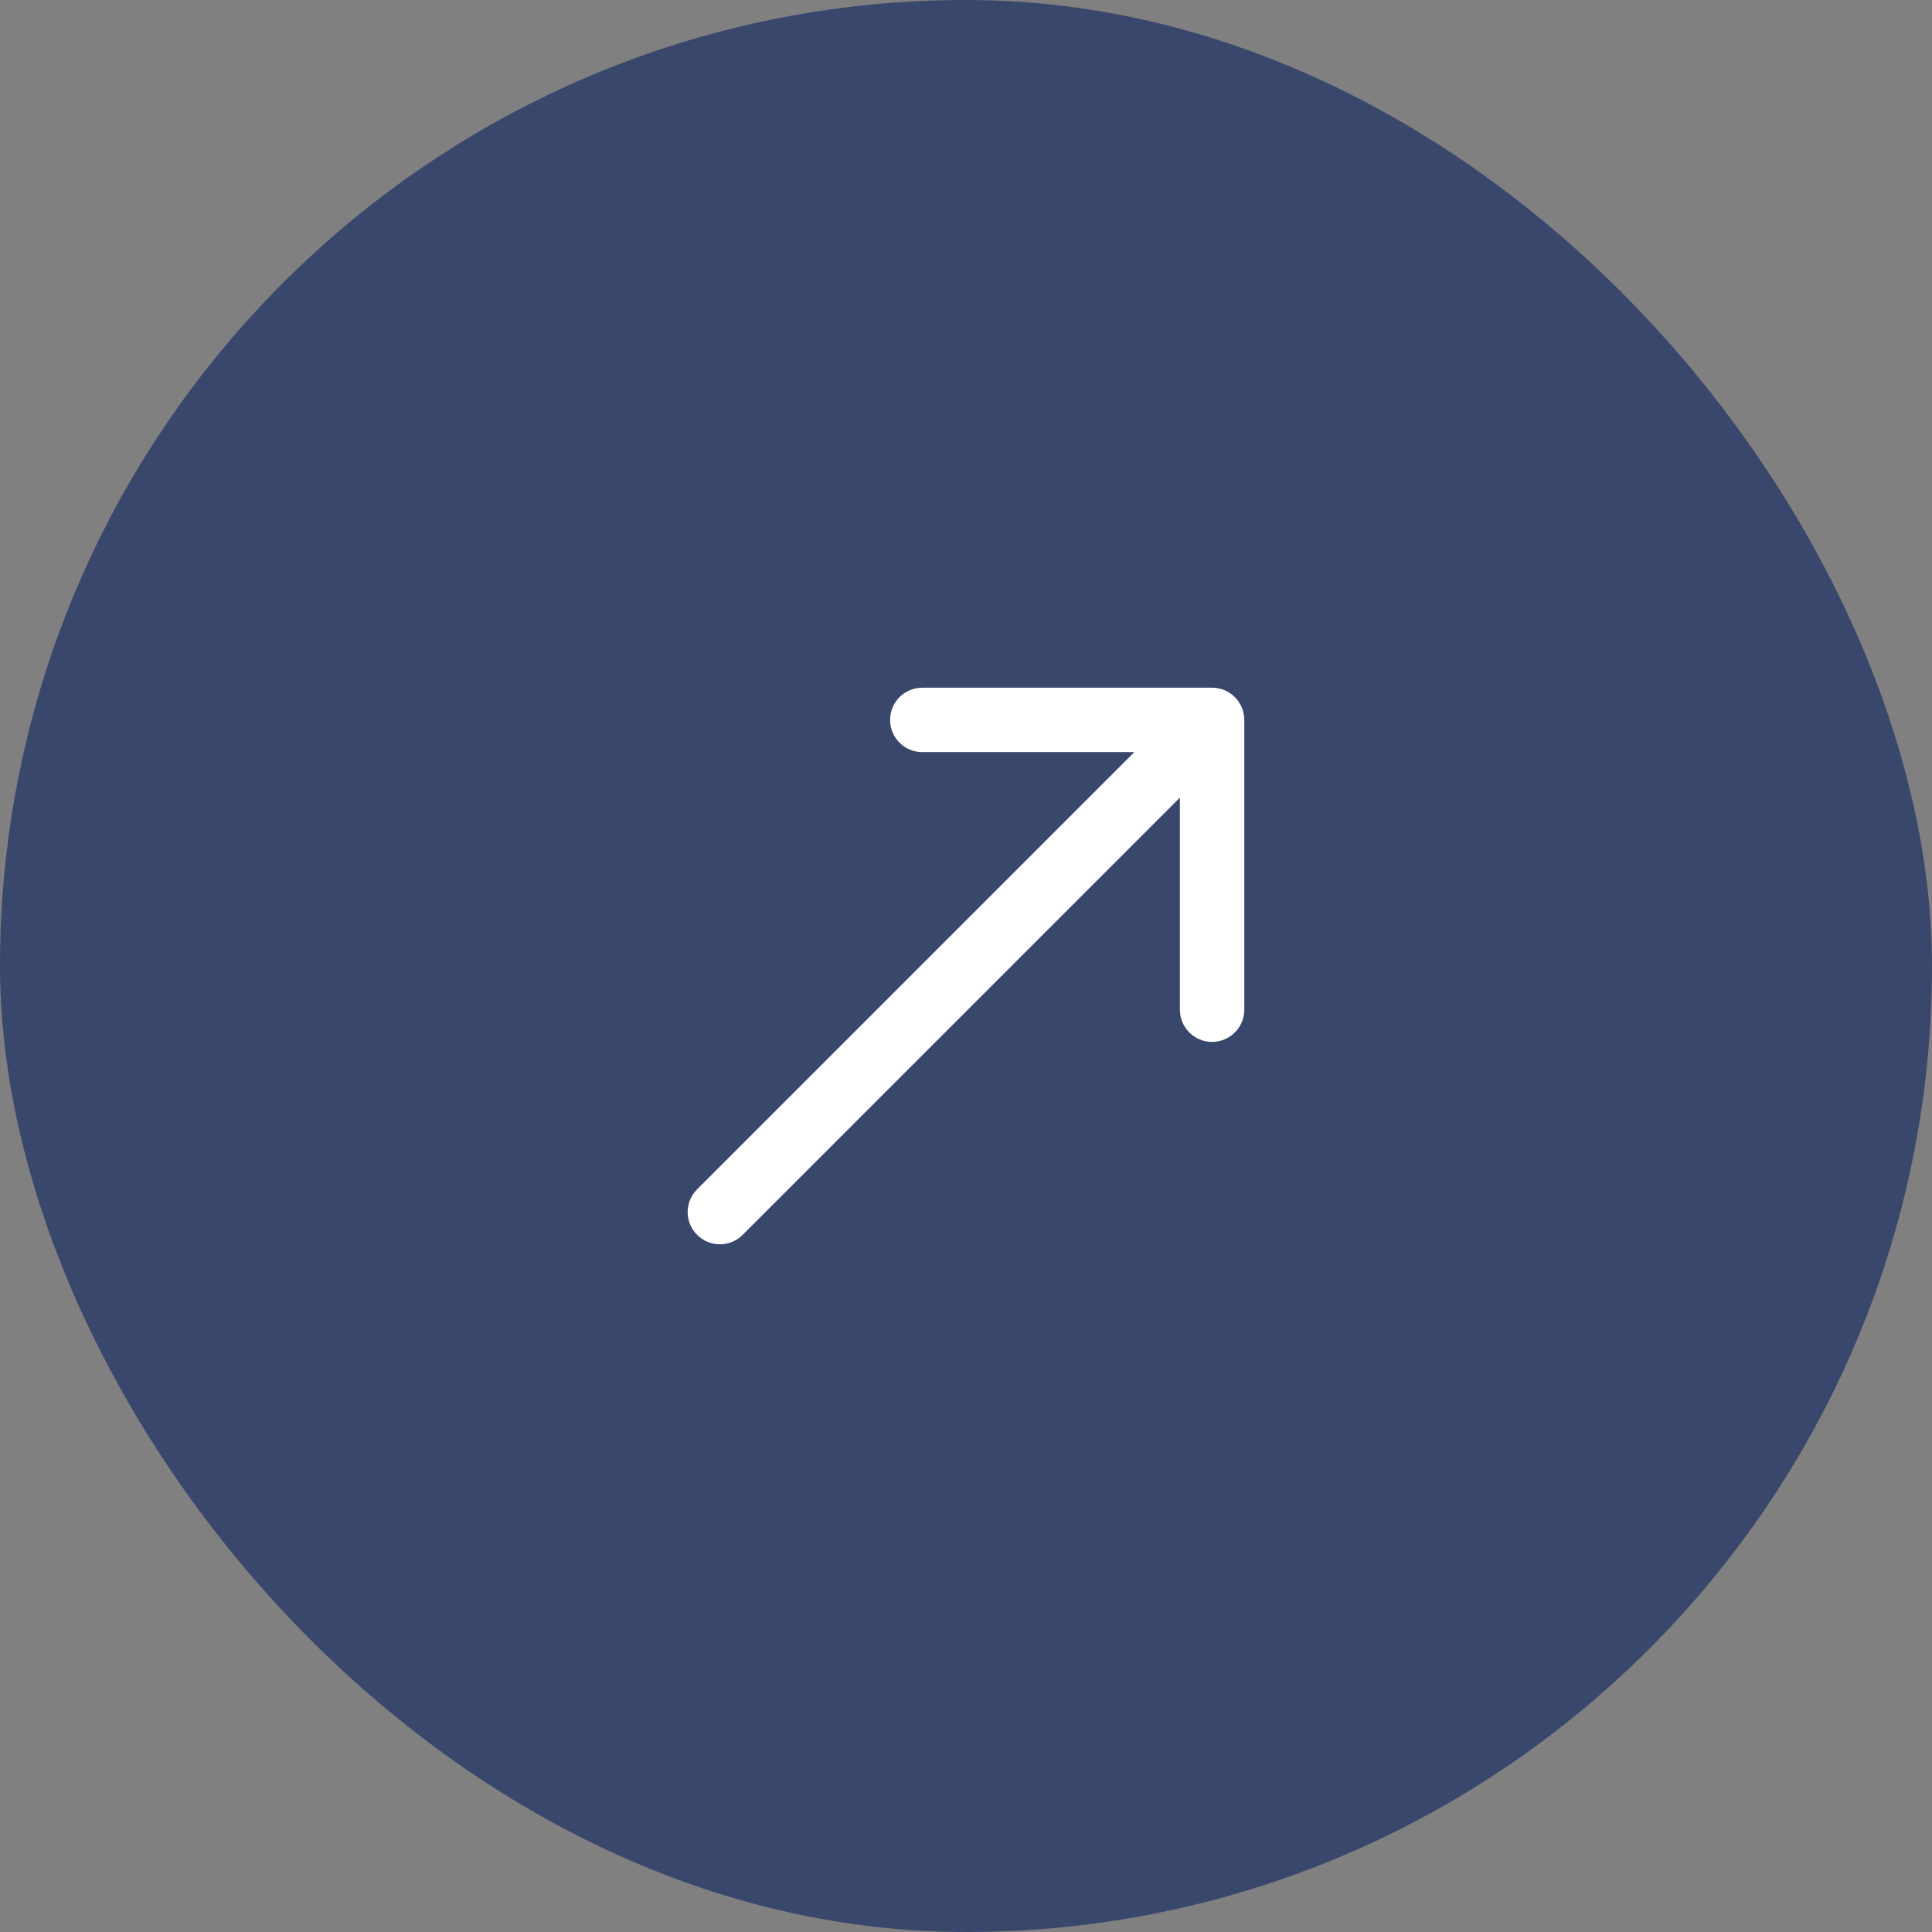
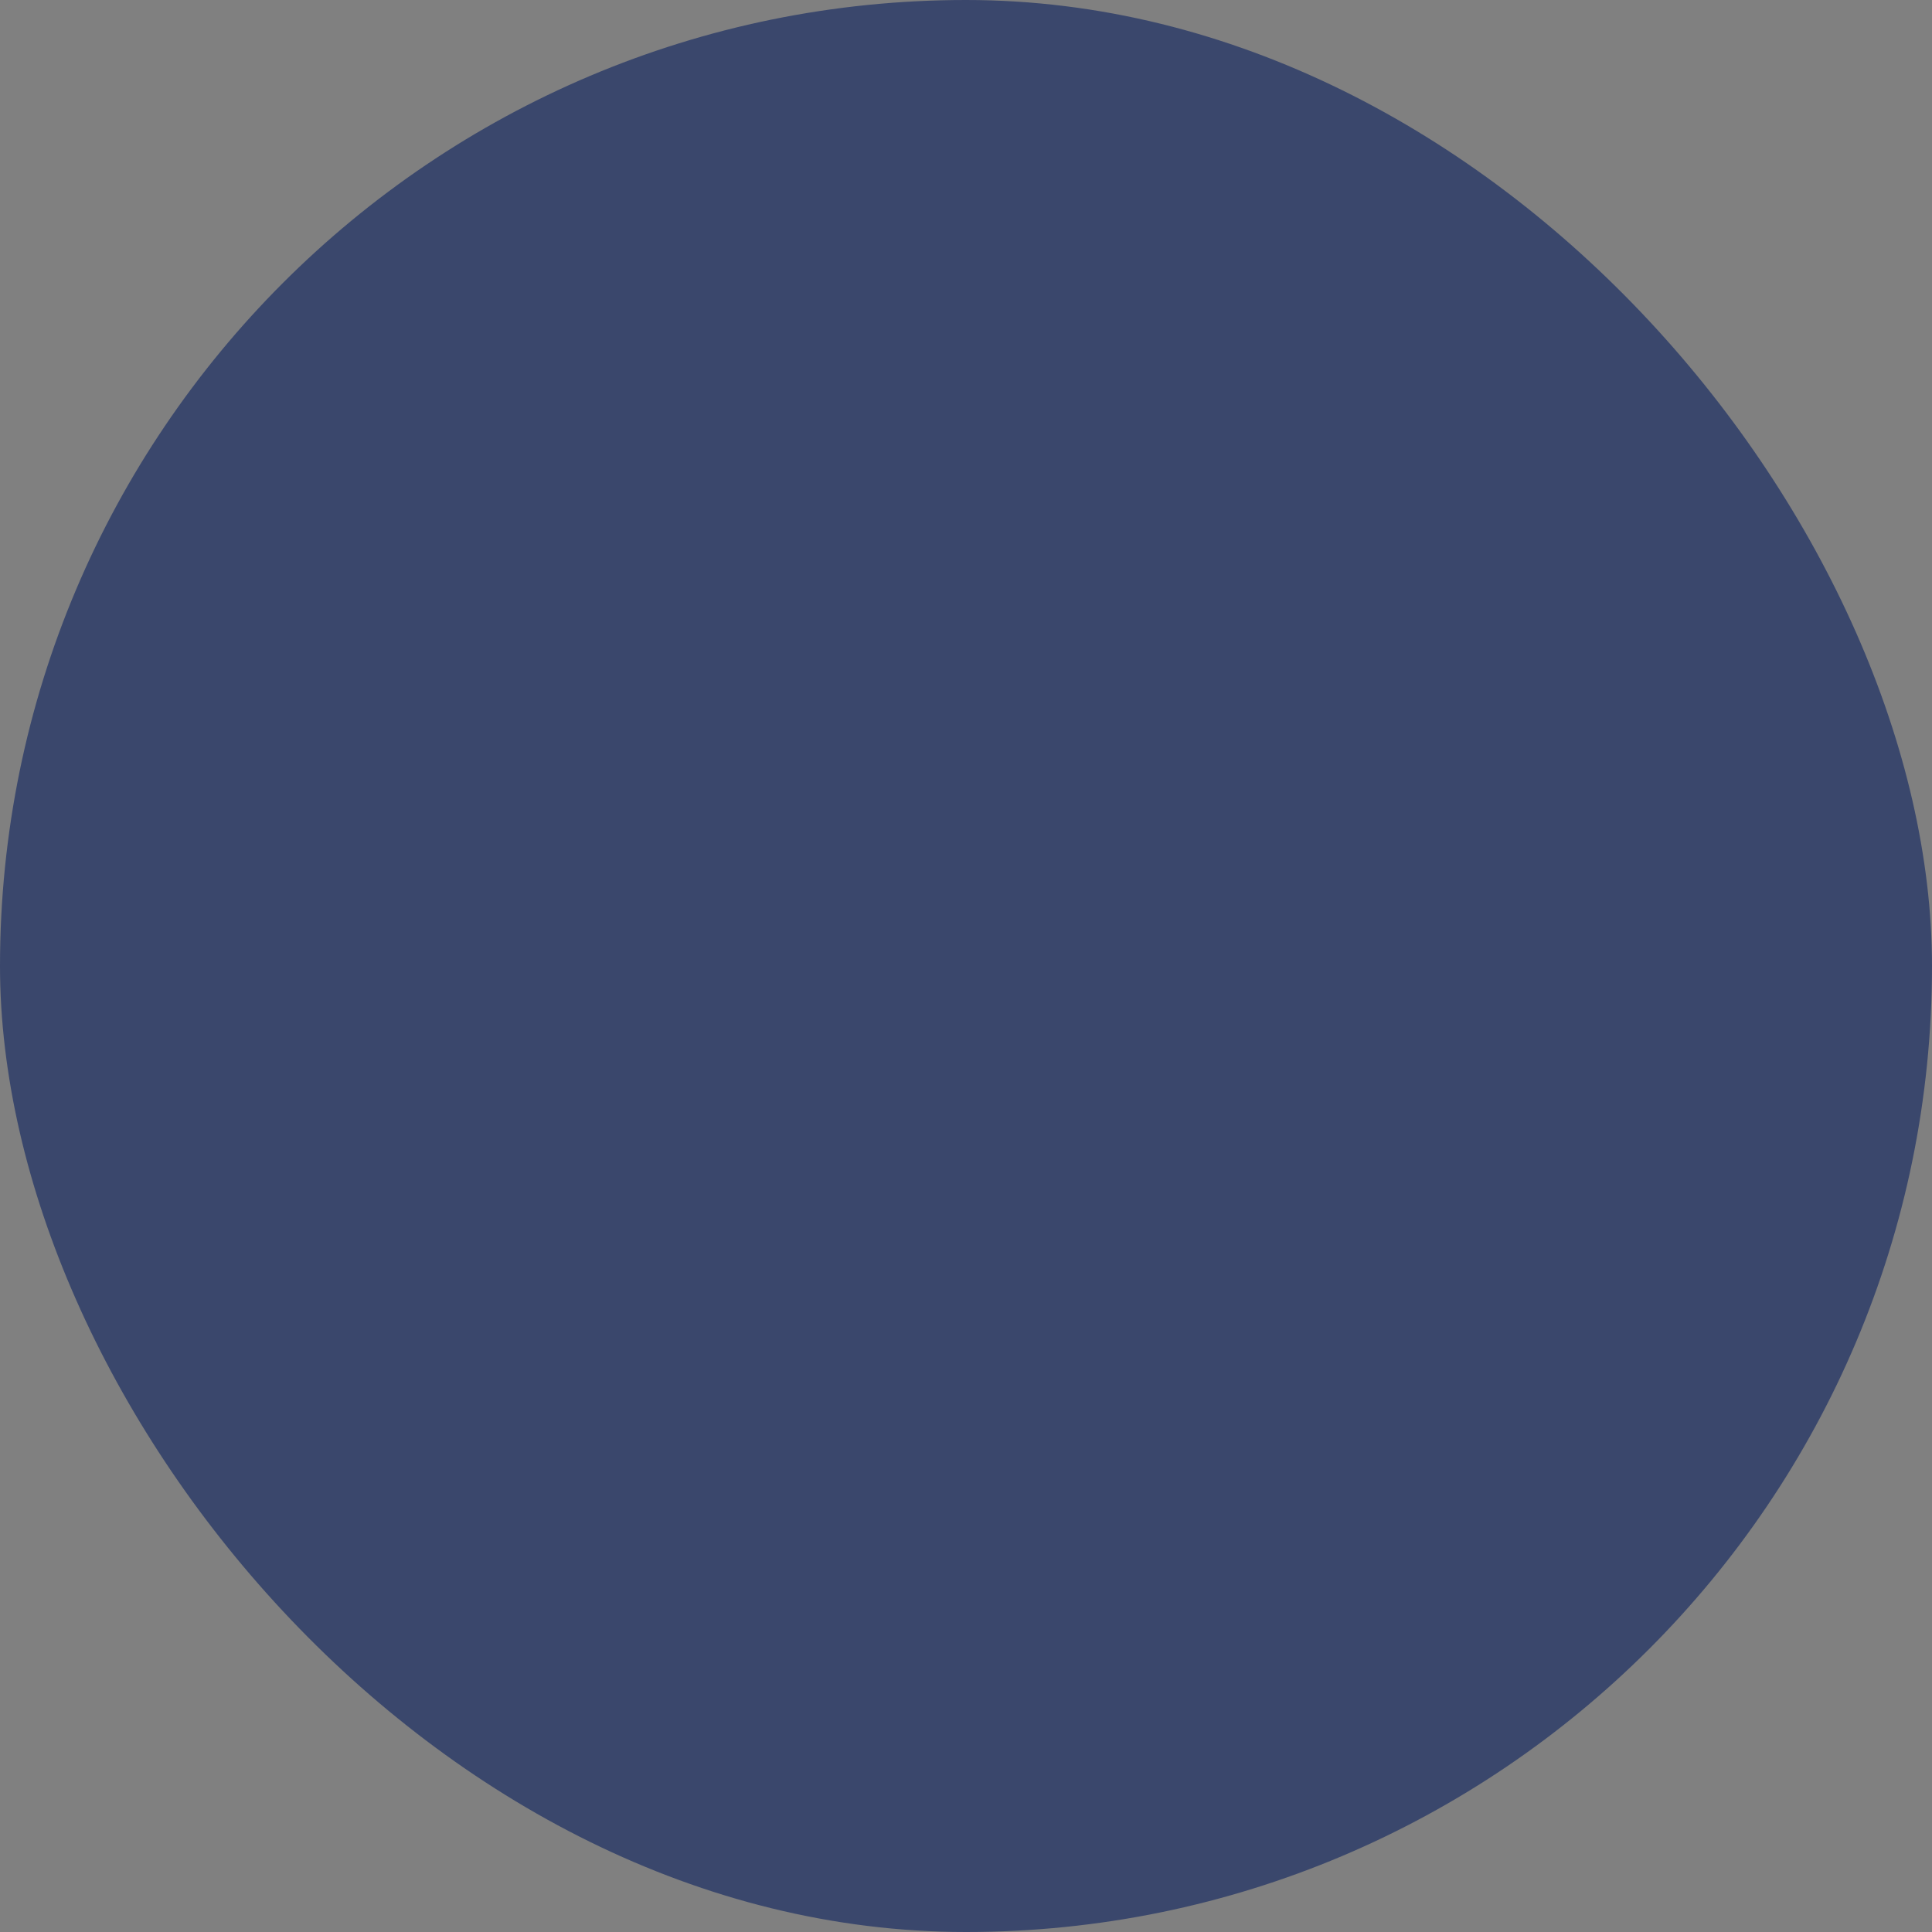
<svg xmlns="http://www.w3.org/2000/svg" width="45" height="45" viewBox="0 0 45 45" fill="none">
  <rect x="0" y="0" width="45" height="45" fill="#808080" stroke="none" />
  <rect width="45" height="45" rx="22.5" fill="#3A476C" />
-   <path d="M16.237 27.702C15.944 27.995 15.944 28.47 16.237 28.762C16.53 29.055 17.005 29.055 17.298 28.762L16.768 28.232L16.237 27.702ZM28.982 16.768C28.982 16.354 28.646 16.018 28.232 16.018H21.482C21.068 16.018 20.732 16.354 20.732 16.768C20.732 17.182 21.068 17.518 21.482 17.518L27.482 17.518L27.482 23.518C27.482 23.932 27.818 24.268 28.232 24.268C28.646 24.268 28.982 23.932 28.982 23.518V16.768ZM16.768 28.232L17.298 28.762L28.762 17.298L28.232 16.768L27.702 16.237L16.237 27.702L16.768 28.232Z" fill="white" />
</svg>